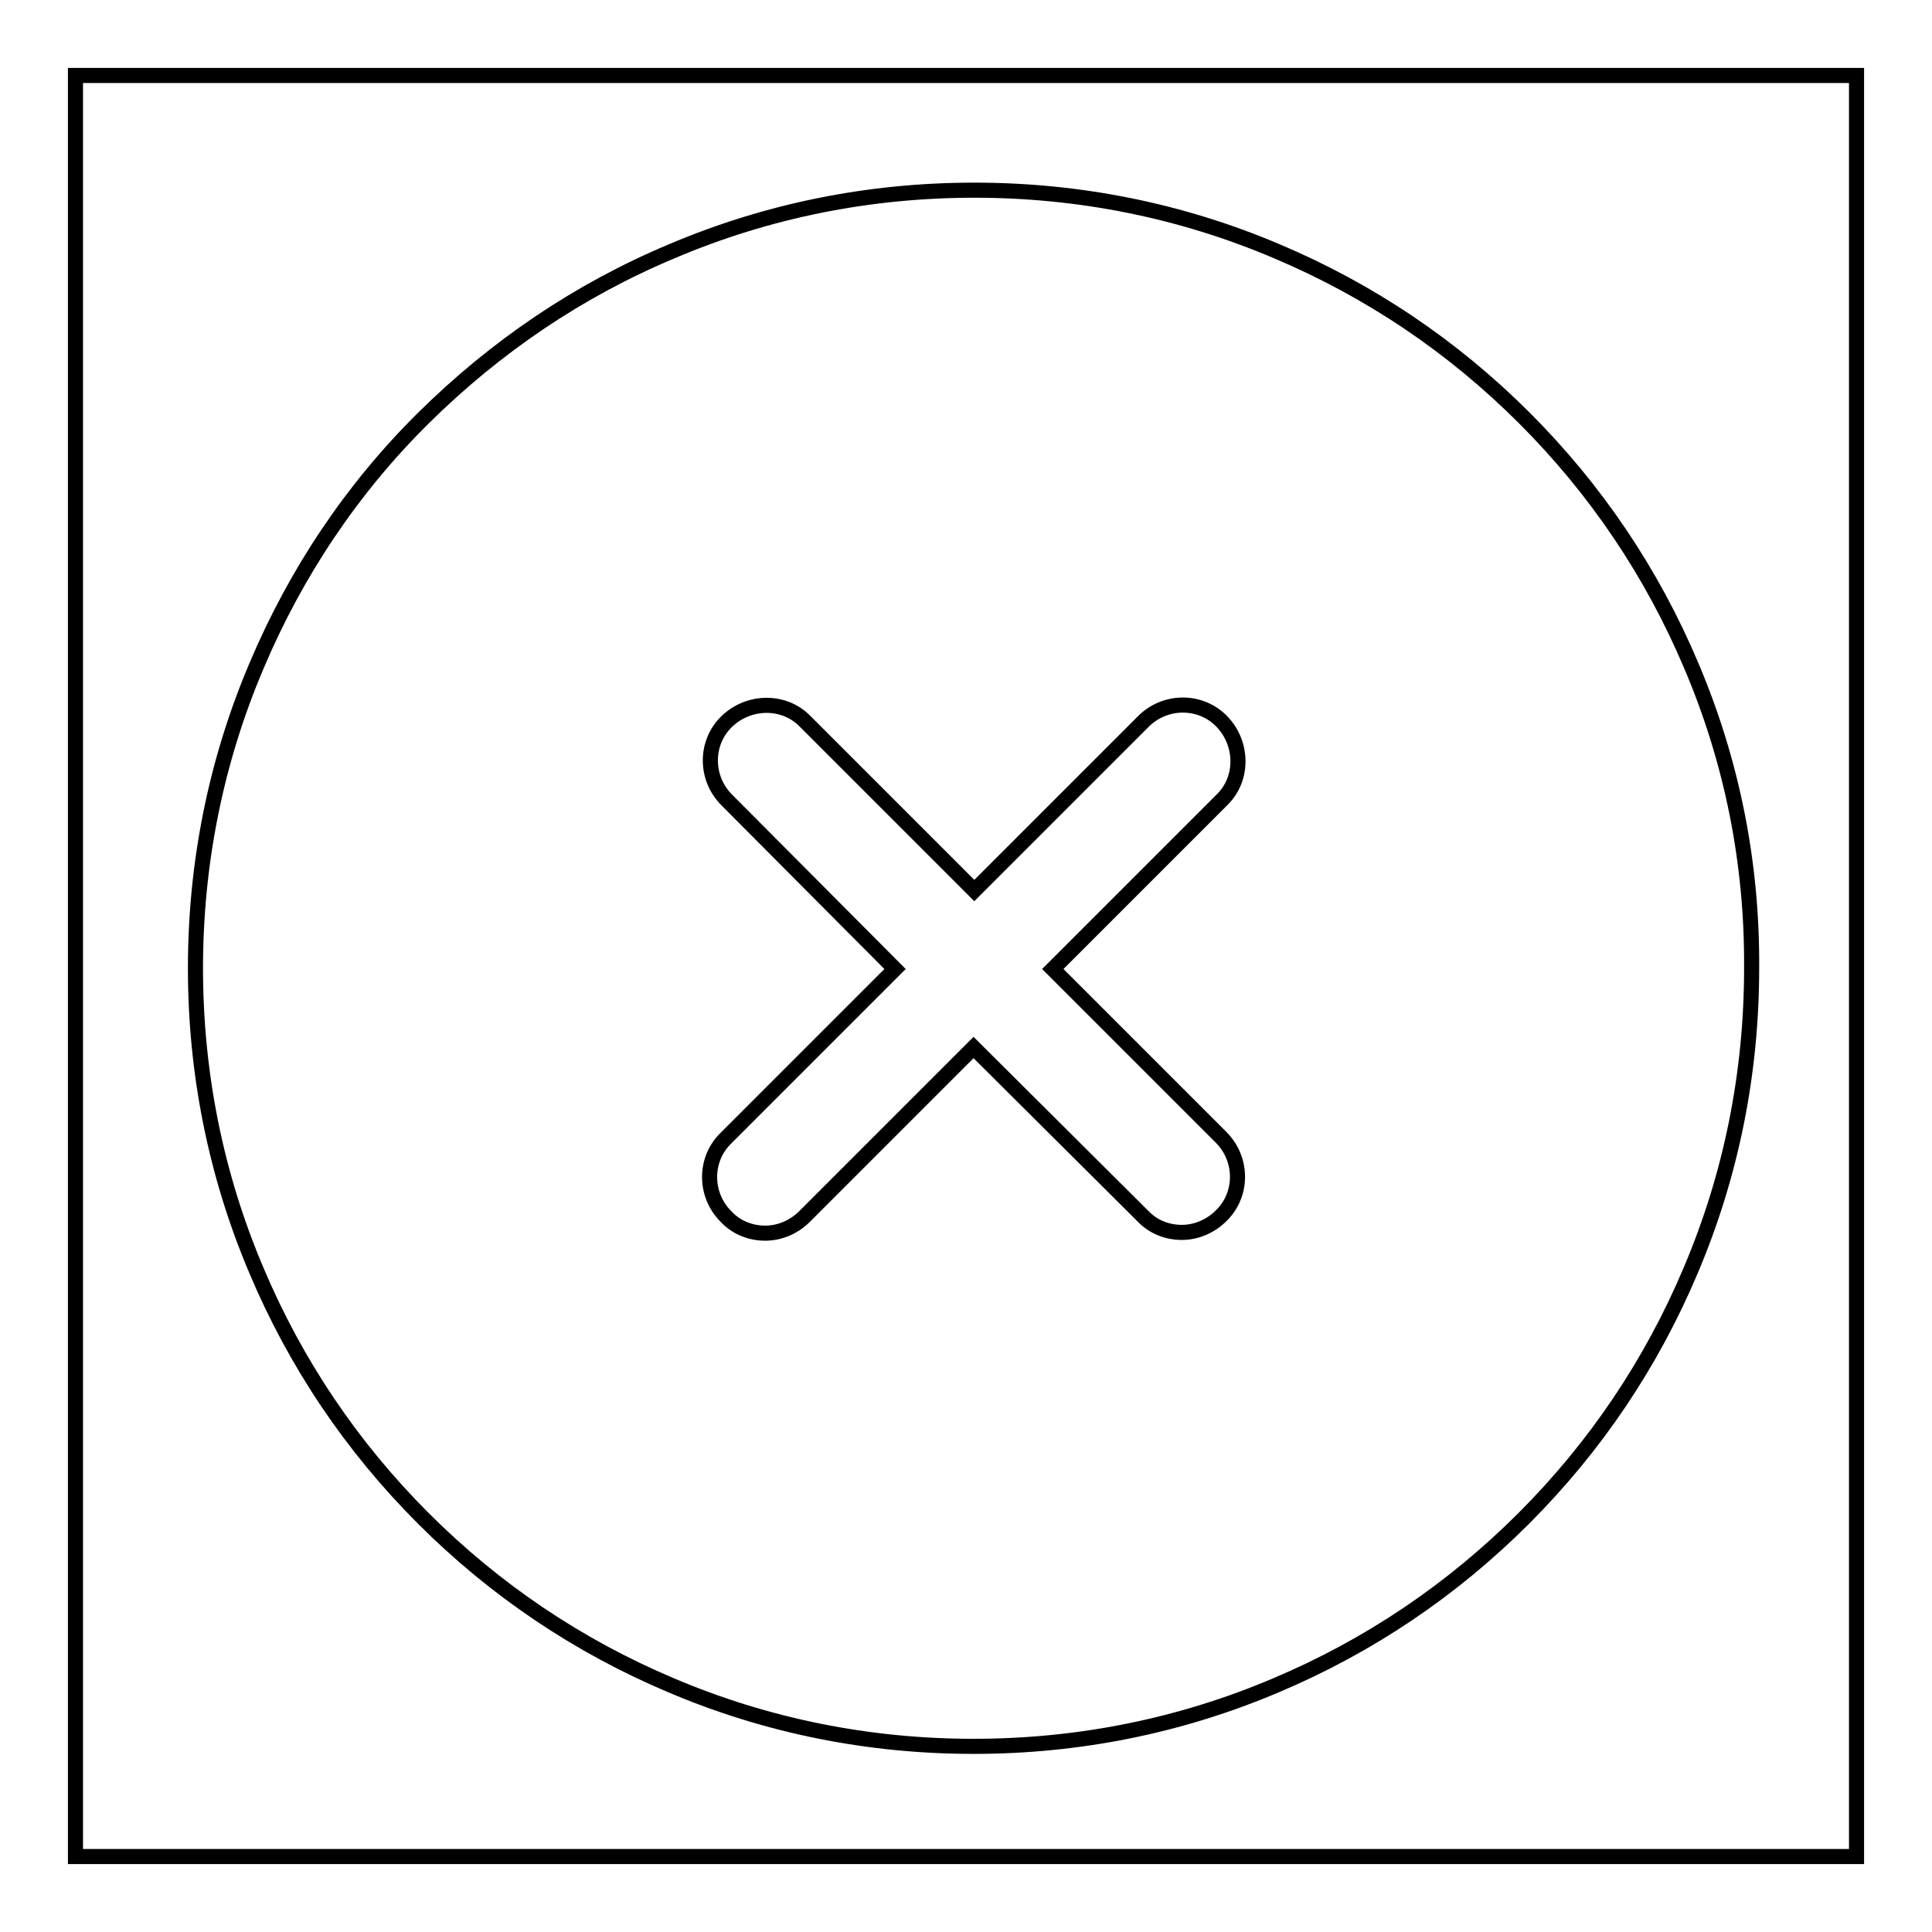
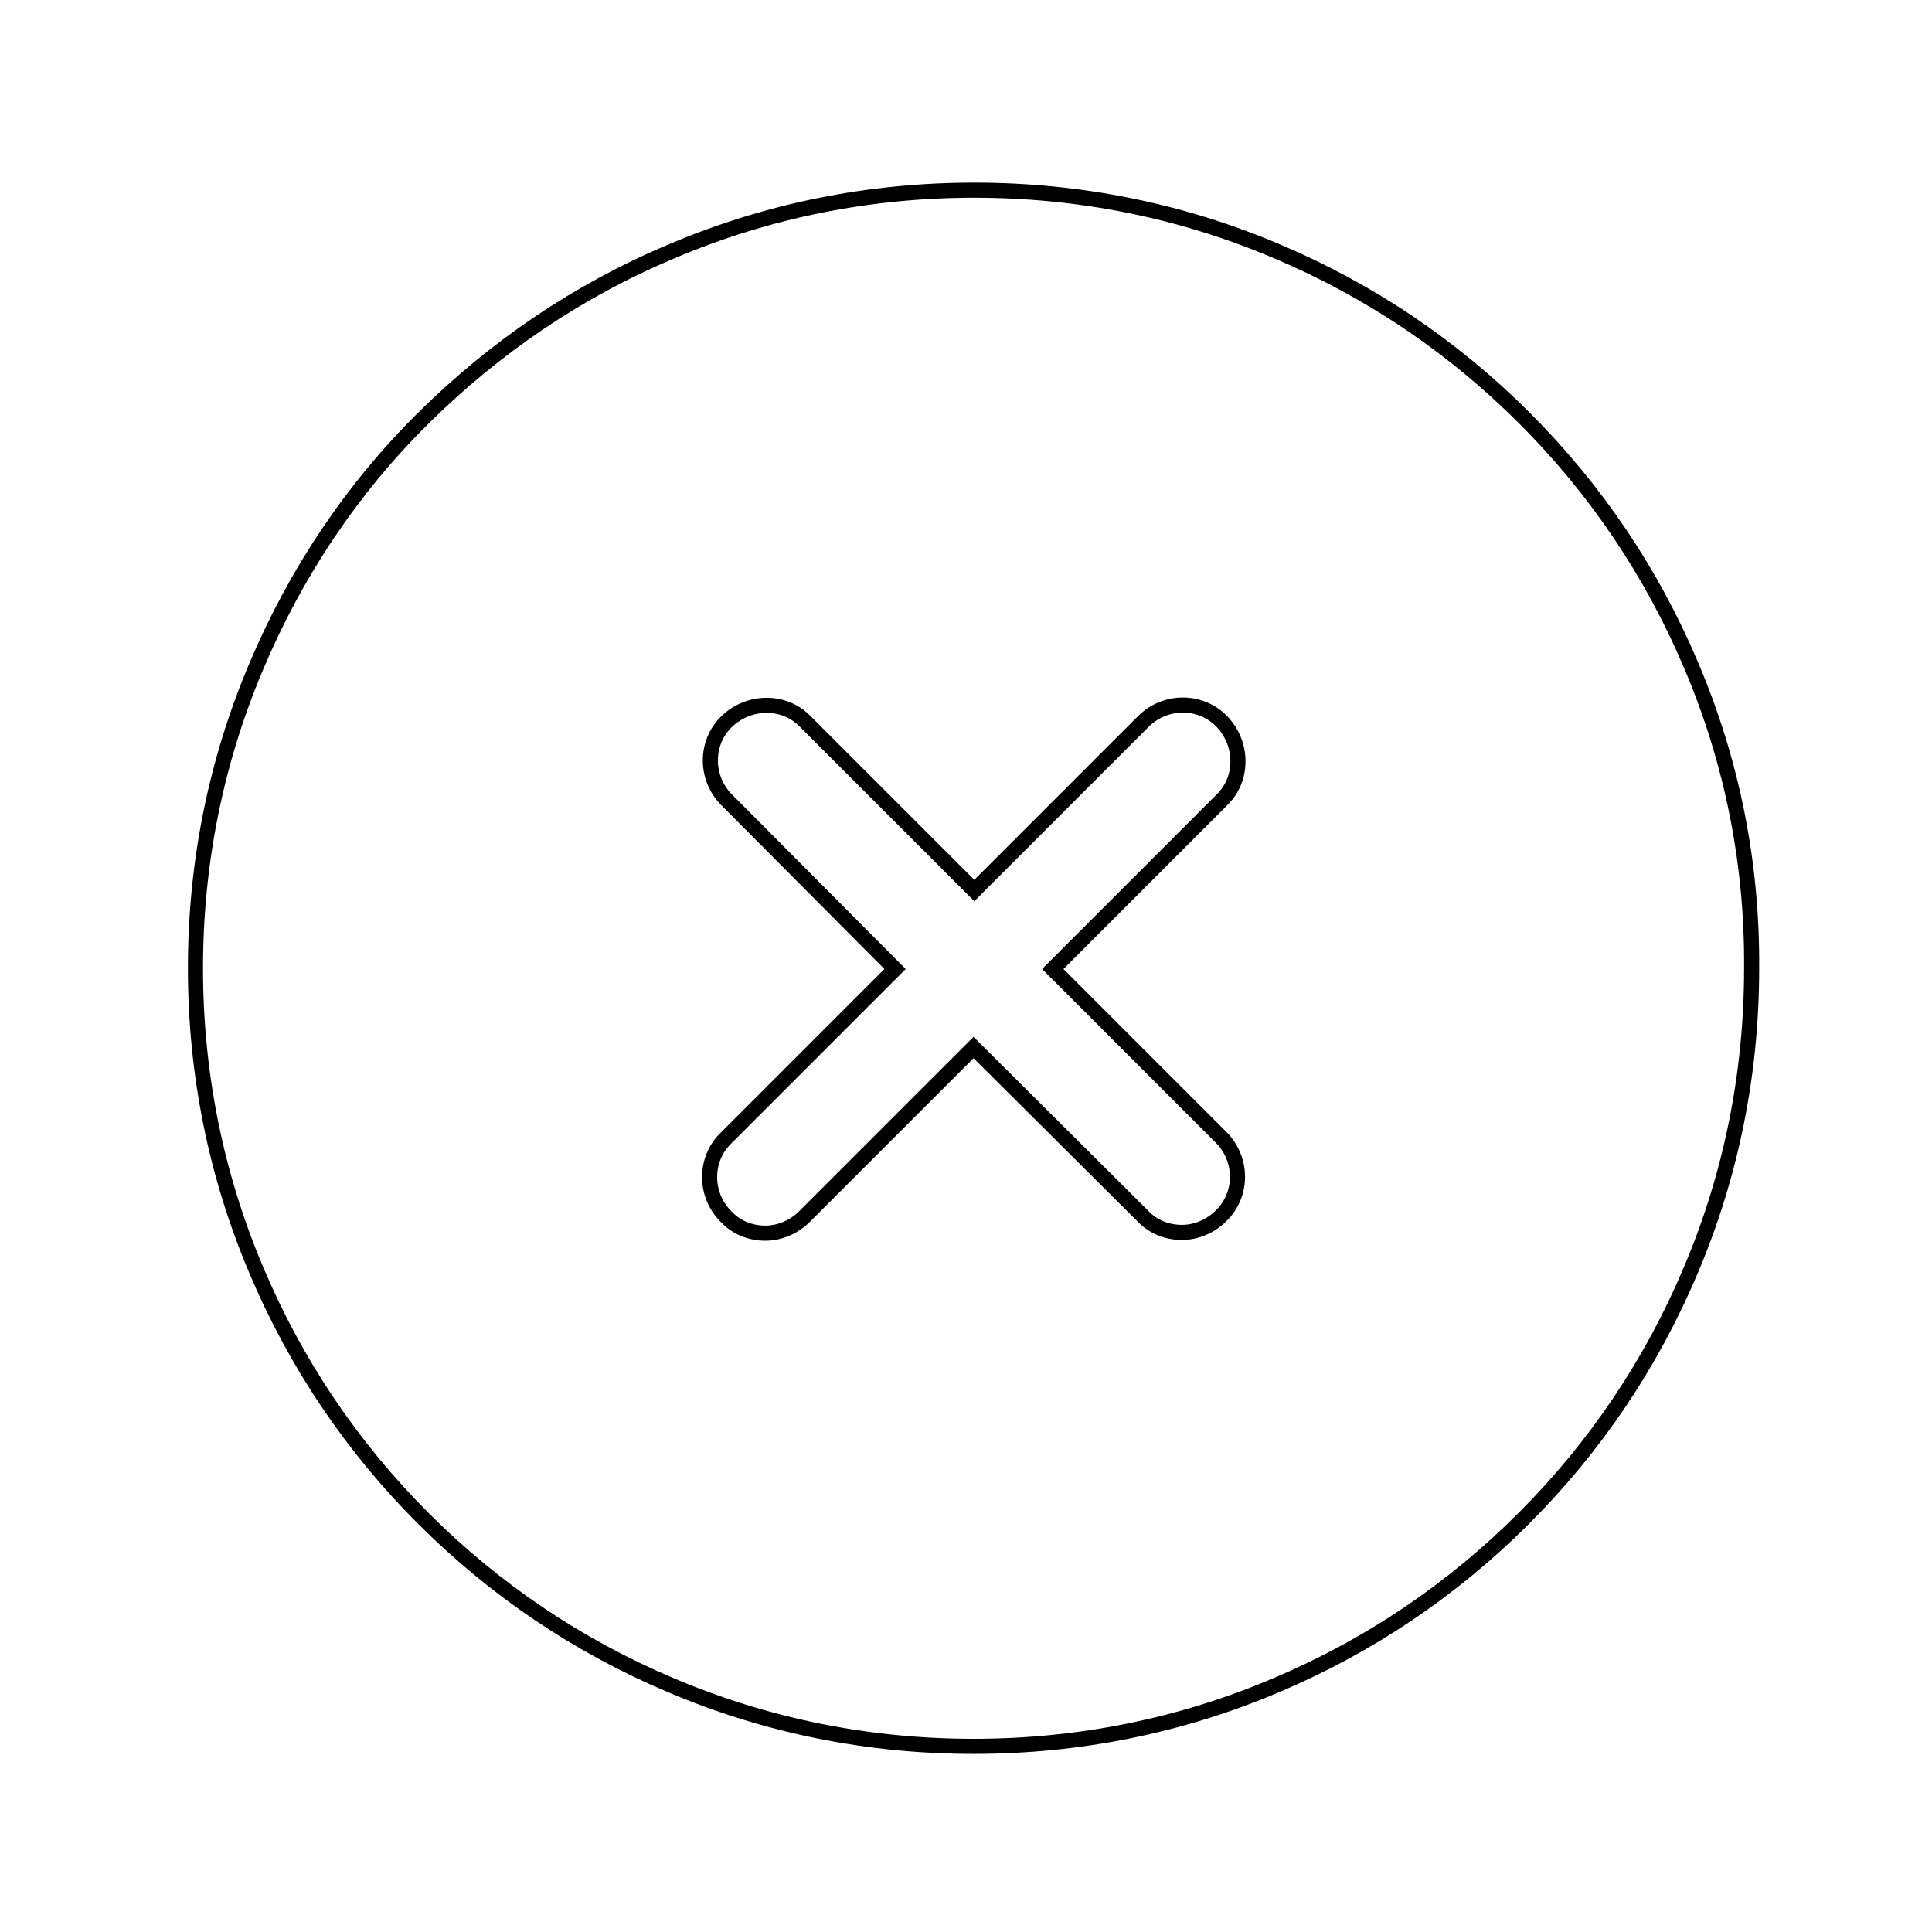
<svg xmlns="http://www.w3.org/2000/svg" version="1.1" x="0px" y="0px" viewBox="0 0 256 256" enable-background="new 0 0 256 256" xml:space="preserve">
  <g>
-     <path stroke-width="2" fill-opacity="0" stroke="#000000" d="M10,10h236v236H10V10z" />
    <path stroke-width="2" fill-opacity="0" stroke="#000000" d="M224.1,88.2c-5.2-12.3-12.6-23.3-22.1-32.8c-9.5-9.5-20.5-16.9-32.8-22.1c-12.7-5.4-26.2-8.1-40.1-8.1 c-13.9,0-27.4,2.7-40.1,8.1C76.6,38.5,65.6,46,56.1,55.4S39.2,75.9,34,88.2c-5.4,12.7-8.1,26.2-8.1,40.1c0,13.9,2.7,27.4,8.1,40.1 c5.2,12.3,12.6,23.3,22.1,32.8c9.5,9.5,20.5,16.9,32.8,22.1c12.7,5.4,26.2,8.1,40.1,8.1c13.9,0,27.4-2.7,40.1-8.1 c12.3-5.2,23.3-12.6,32.8-22.1c9.5-9.5,16.9-20.5,22.1-32.8c5.4-12.7,8.1-26.2,8.1-40.1C232.2,114.4,229.5,100.9,224.1,88.2 L224.1,88.2z M161.8,150.7c2.9,2.9,2.9,7.6,0,10.4c-1.4,1.4-3.3,2.2-5.2,2.2c-1.9,0-3.8-0.7-5.2-2.2L129,138.8l-22.4,22.4 c-1.4,1.4-3.3,2.2-5.2,2.2c-1.9,0-3.8-0.7-5.2-2.2c-2.9-2.9-2.9-7.6,0-10.4l22.4-22.4L96.3,106c-2.9-2.9-2.9-7.6,0-10.4 s7.6-2.9,10.4,0l22.4,22.4l22.4-22.4c2.9-2.9,7.6-2.9,10.4,0s2.9,7.6,0,10.4l-22.4,22.4L161.8,150.7z" />
  </g>
</svg>